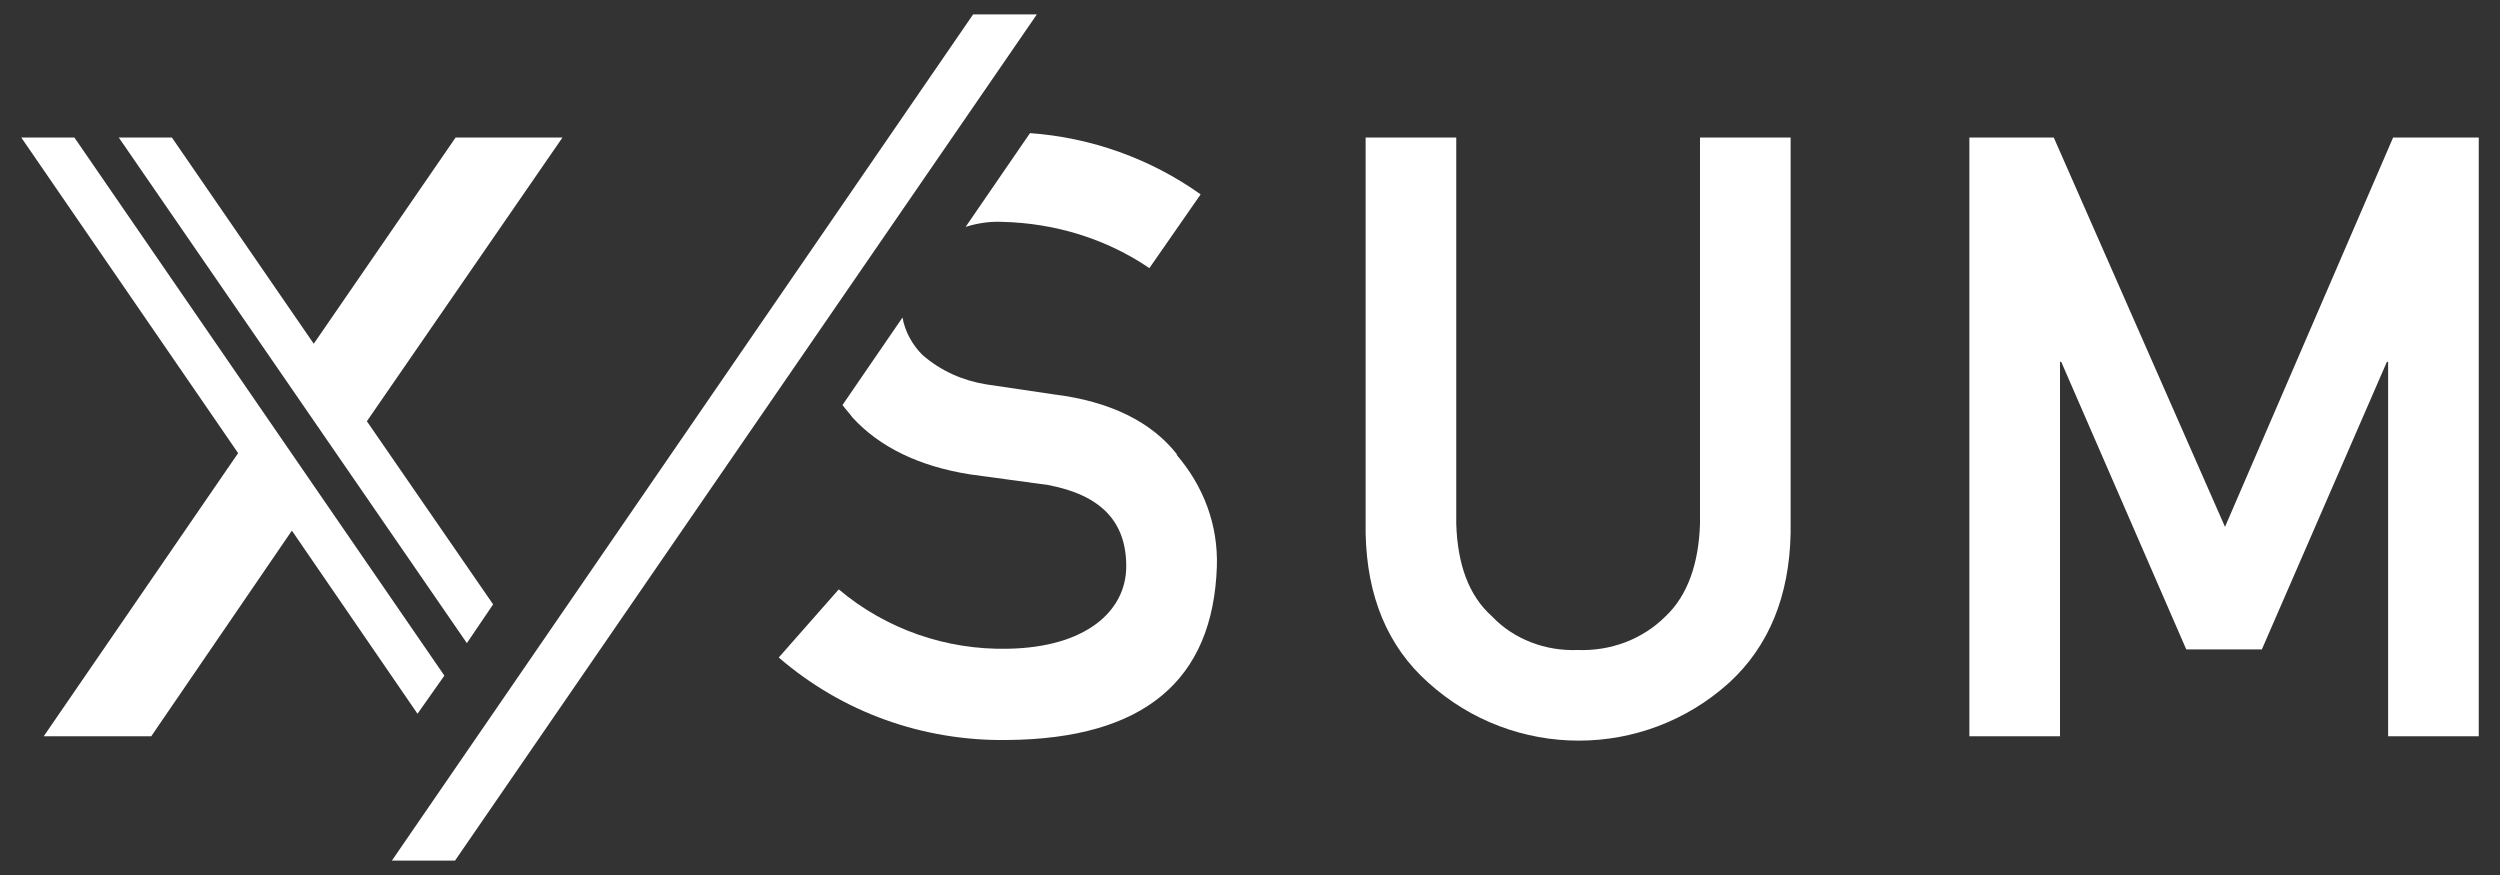
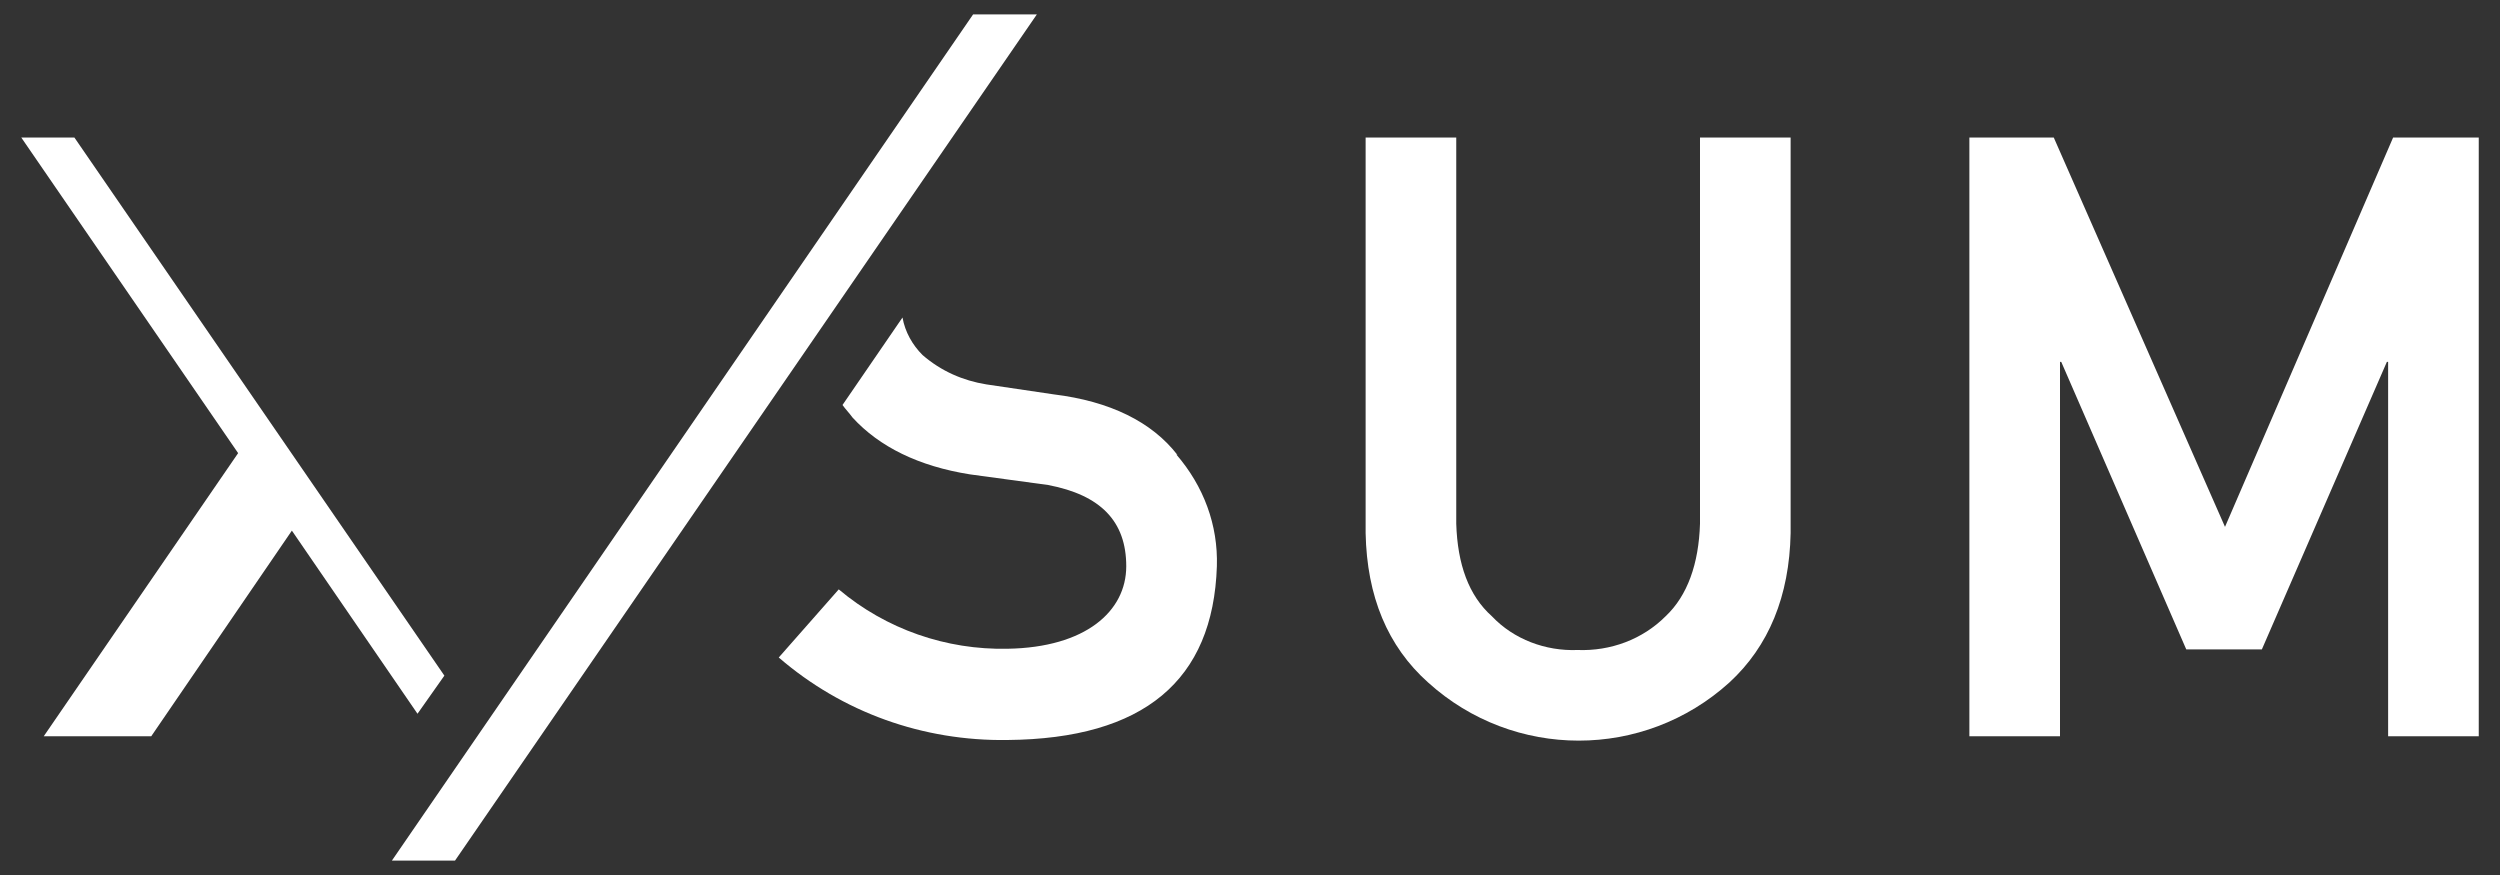
<svg xmlns="http://www.w3.org/2000/svg" id="_レイヤー_1" data-name="レイヤー_1" version="1.1" viewBox="0 0 400 140">
  <rect x="0" y="0" width="400" height="140" fill="#333333" stroke="none" />
  <defs>
    <style>
      .st0 {
        fill: #fff;
      }
    </style>
  </defs>
  <path class="st0" d="M218.5,85.3c.2,10.1,3.5,18.1,10,23.9,13.7,12.4,34.5,12.4,48.2,0,6.3-5.8,9.6-13.8,9.8-23.9V22h-14.5v61.8c-.2,6.4-2,11.5-5.5,14.8-3.7,3.7-8.8,5.6-14.1,5.4-5.1.2-10.2-1.7-13.7-5.4-3.7-3.3-5.5-8.3-5.7-14.8V22h-14.5v63.4h0Z" />
  <polygon class="st0" points="315.1 117.8 329.6 117.8 329.6 57.9 329.8 57.9 349.8 103.9 361.9 103.9 381.9 57.9 382.1 57.9 382.1 117.8 396.6 117.8 396.6 22 382.9 22 356 84.3 328.6 22 315.1 22 315.1 117.8" />
-   <polygon class="st0" points="90 22 72.9 22 50.2 55 27.5 22 19 22 74.7 102.9 78.9 96.7 58.7 67.4 90 22" />
  <polygon class="st0" points="3.4 22 38.1 72.5 7 117.8 24.2 117.8 46.7 84.9 66.8 114.2 71.1 108.1 11.9 22 3.4 22" />
-   <path class="st0" d="M160.4,35.5c8.4.2,16.6,2.7,23.5,7.4l8.2-11.8c-8-5.7-17.5-9.1-27.3-9.8l-10.3,15c1.9-.6,3.9-.9,5.9-.8" />
  <path class="st0" d="M188.4,72.8c-4.1-5.3-10.8-8.6-19.8-9.7l-10.8-1.6c-3.7-.6-7.2-2.1-10.2-4.7-1.6-1.6-2.8-3.7-3.2-6l-9.6,14c.5.7,1.1,1.3,1.6,2,4.3,4.7,10.6,7.8,18.8,9.1l12.5,1.7c8.4,1.6,12.5,5.8,12.5,13s-6.5,13-19,13.2c-9.8.2-19.4-3.1-27-9.5l-9.6,10.9c10.2,8.8,23.1,13.4,36.6,13.2,21.8-.2,32.9-9.5,33.5-27.8.2-6.6-2.1-12.8-6.5-17.9" />
  <polygon class="st0" points="155.7 2.3 62.7 137.7 72.8 137.7 165.9 2.3 155.7 2.3" />
</svg>